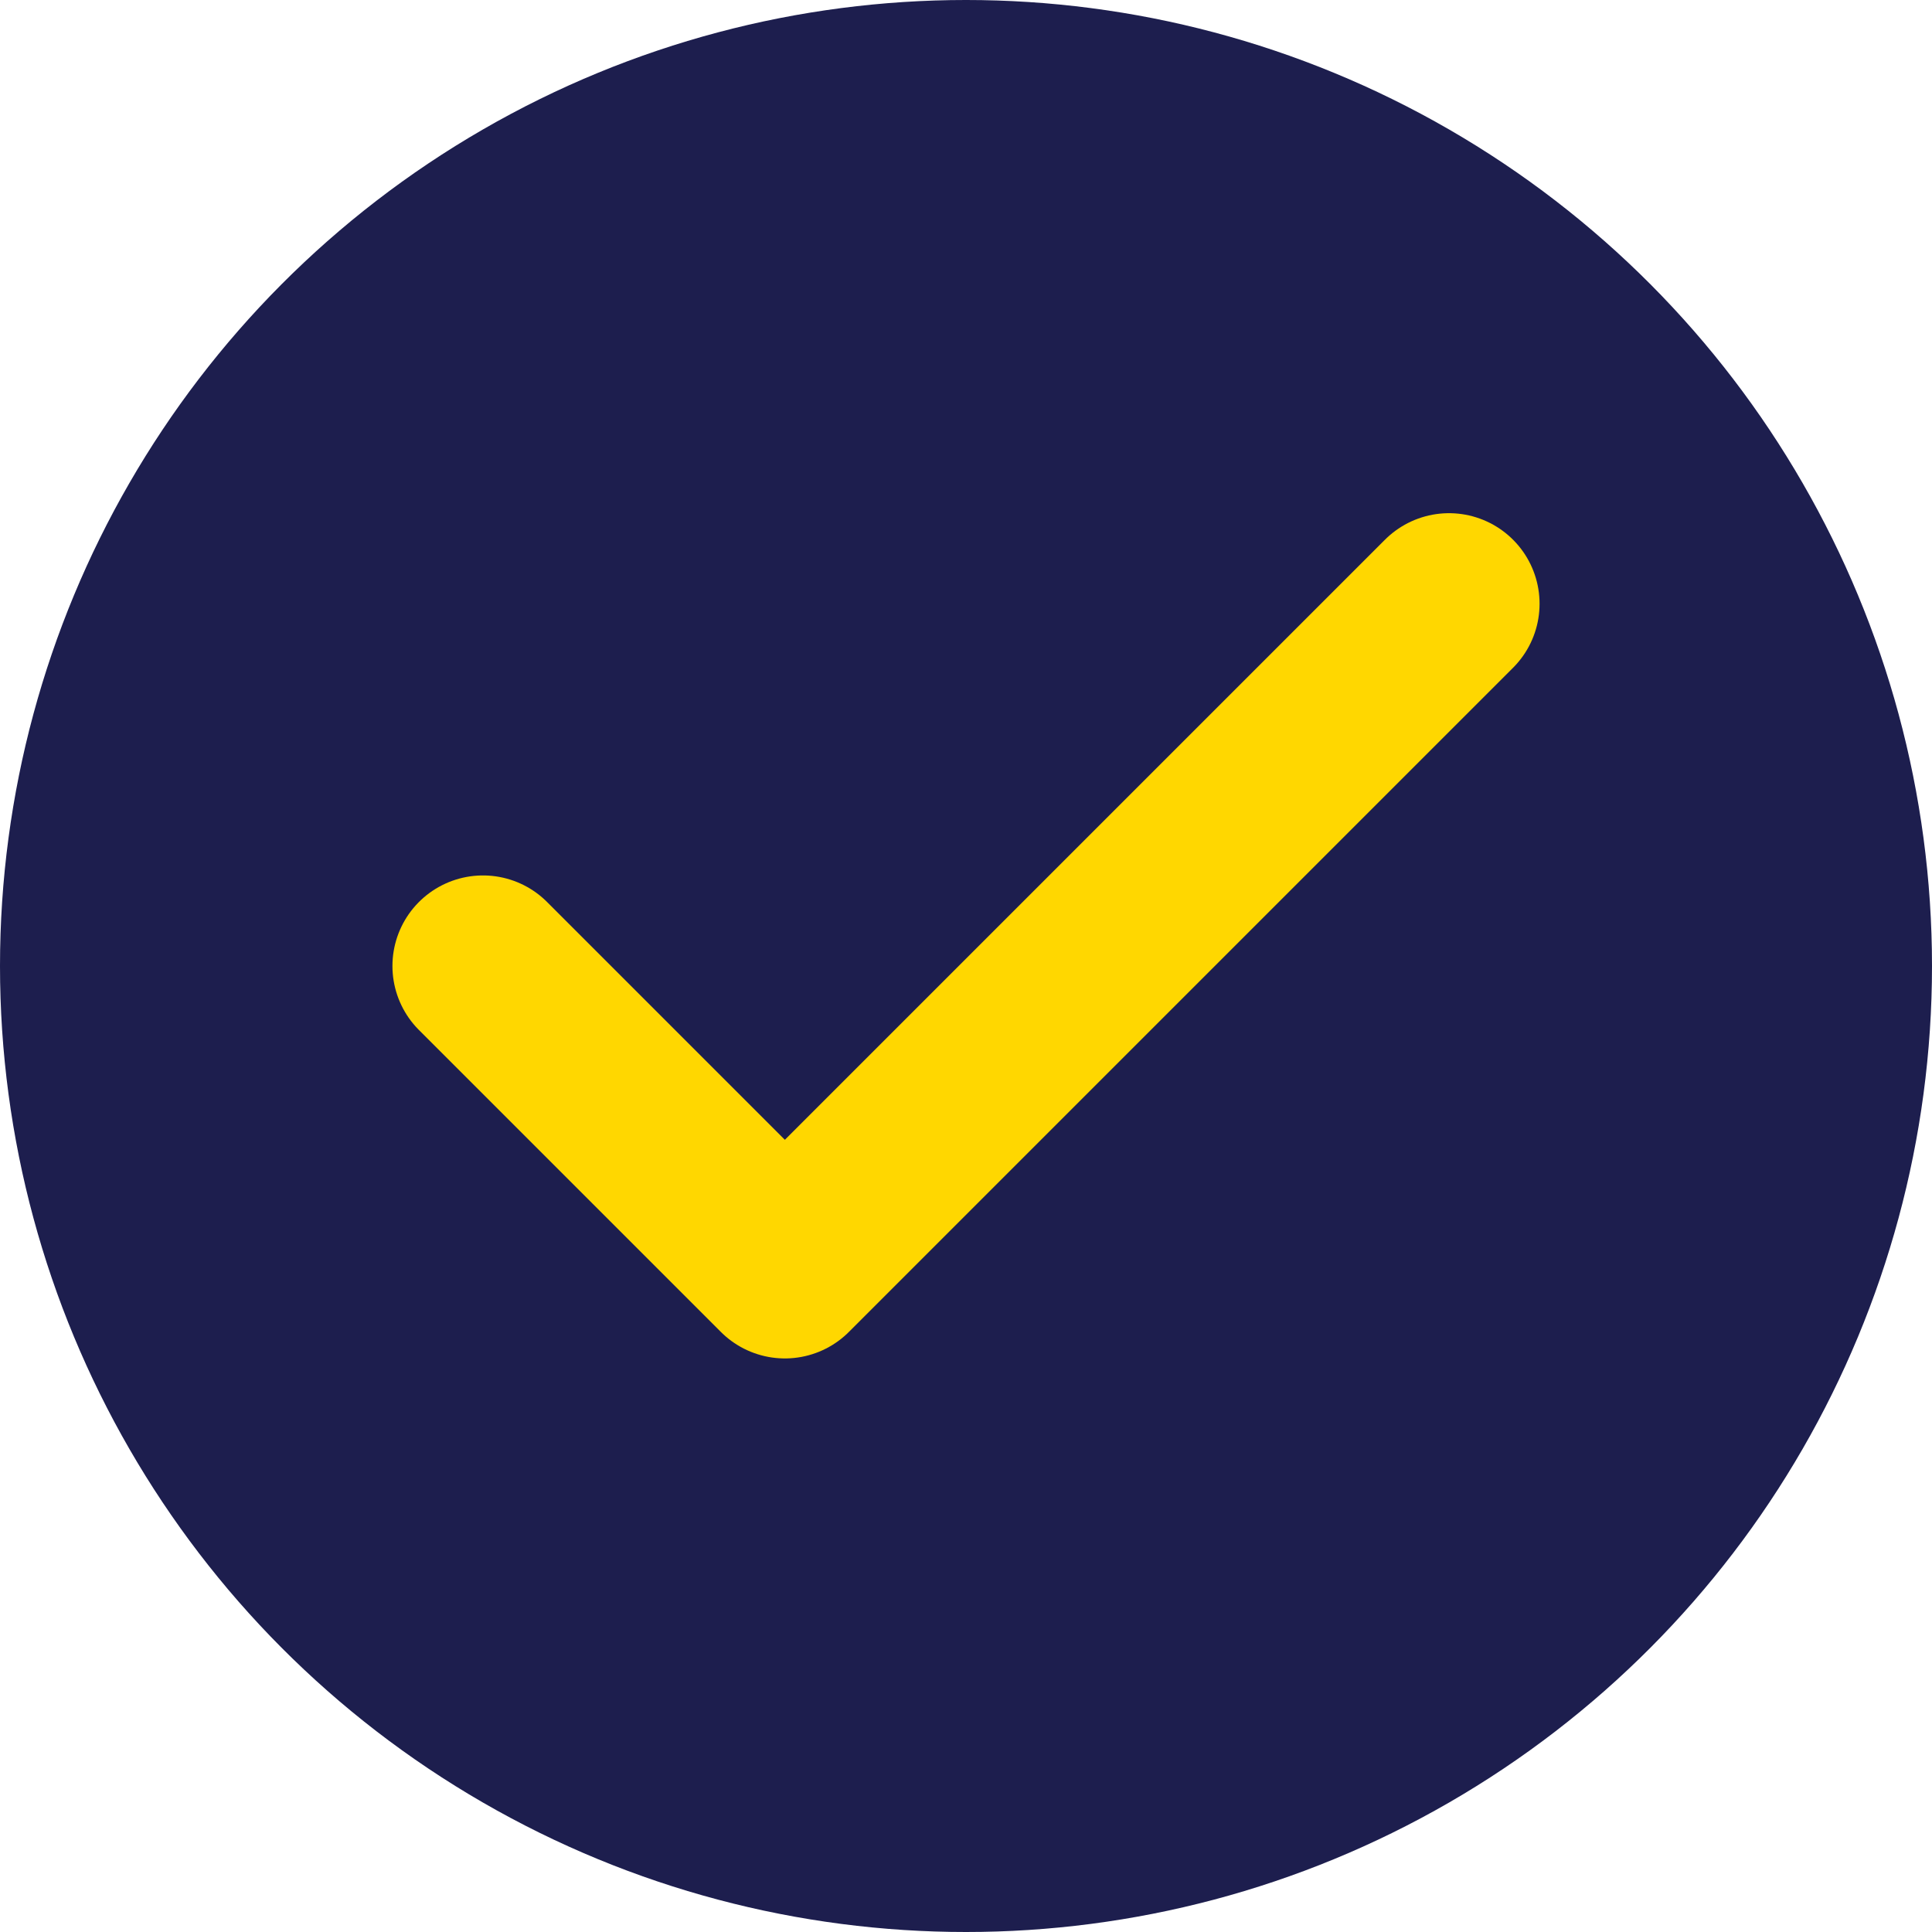
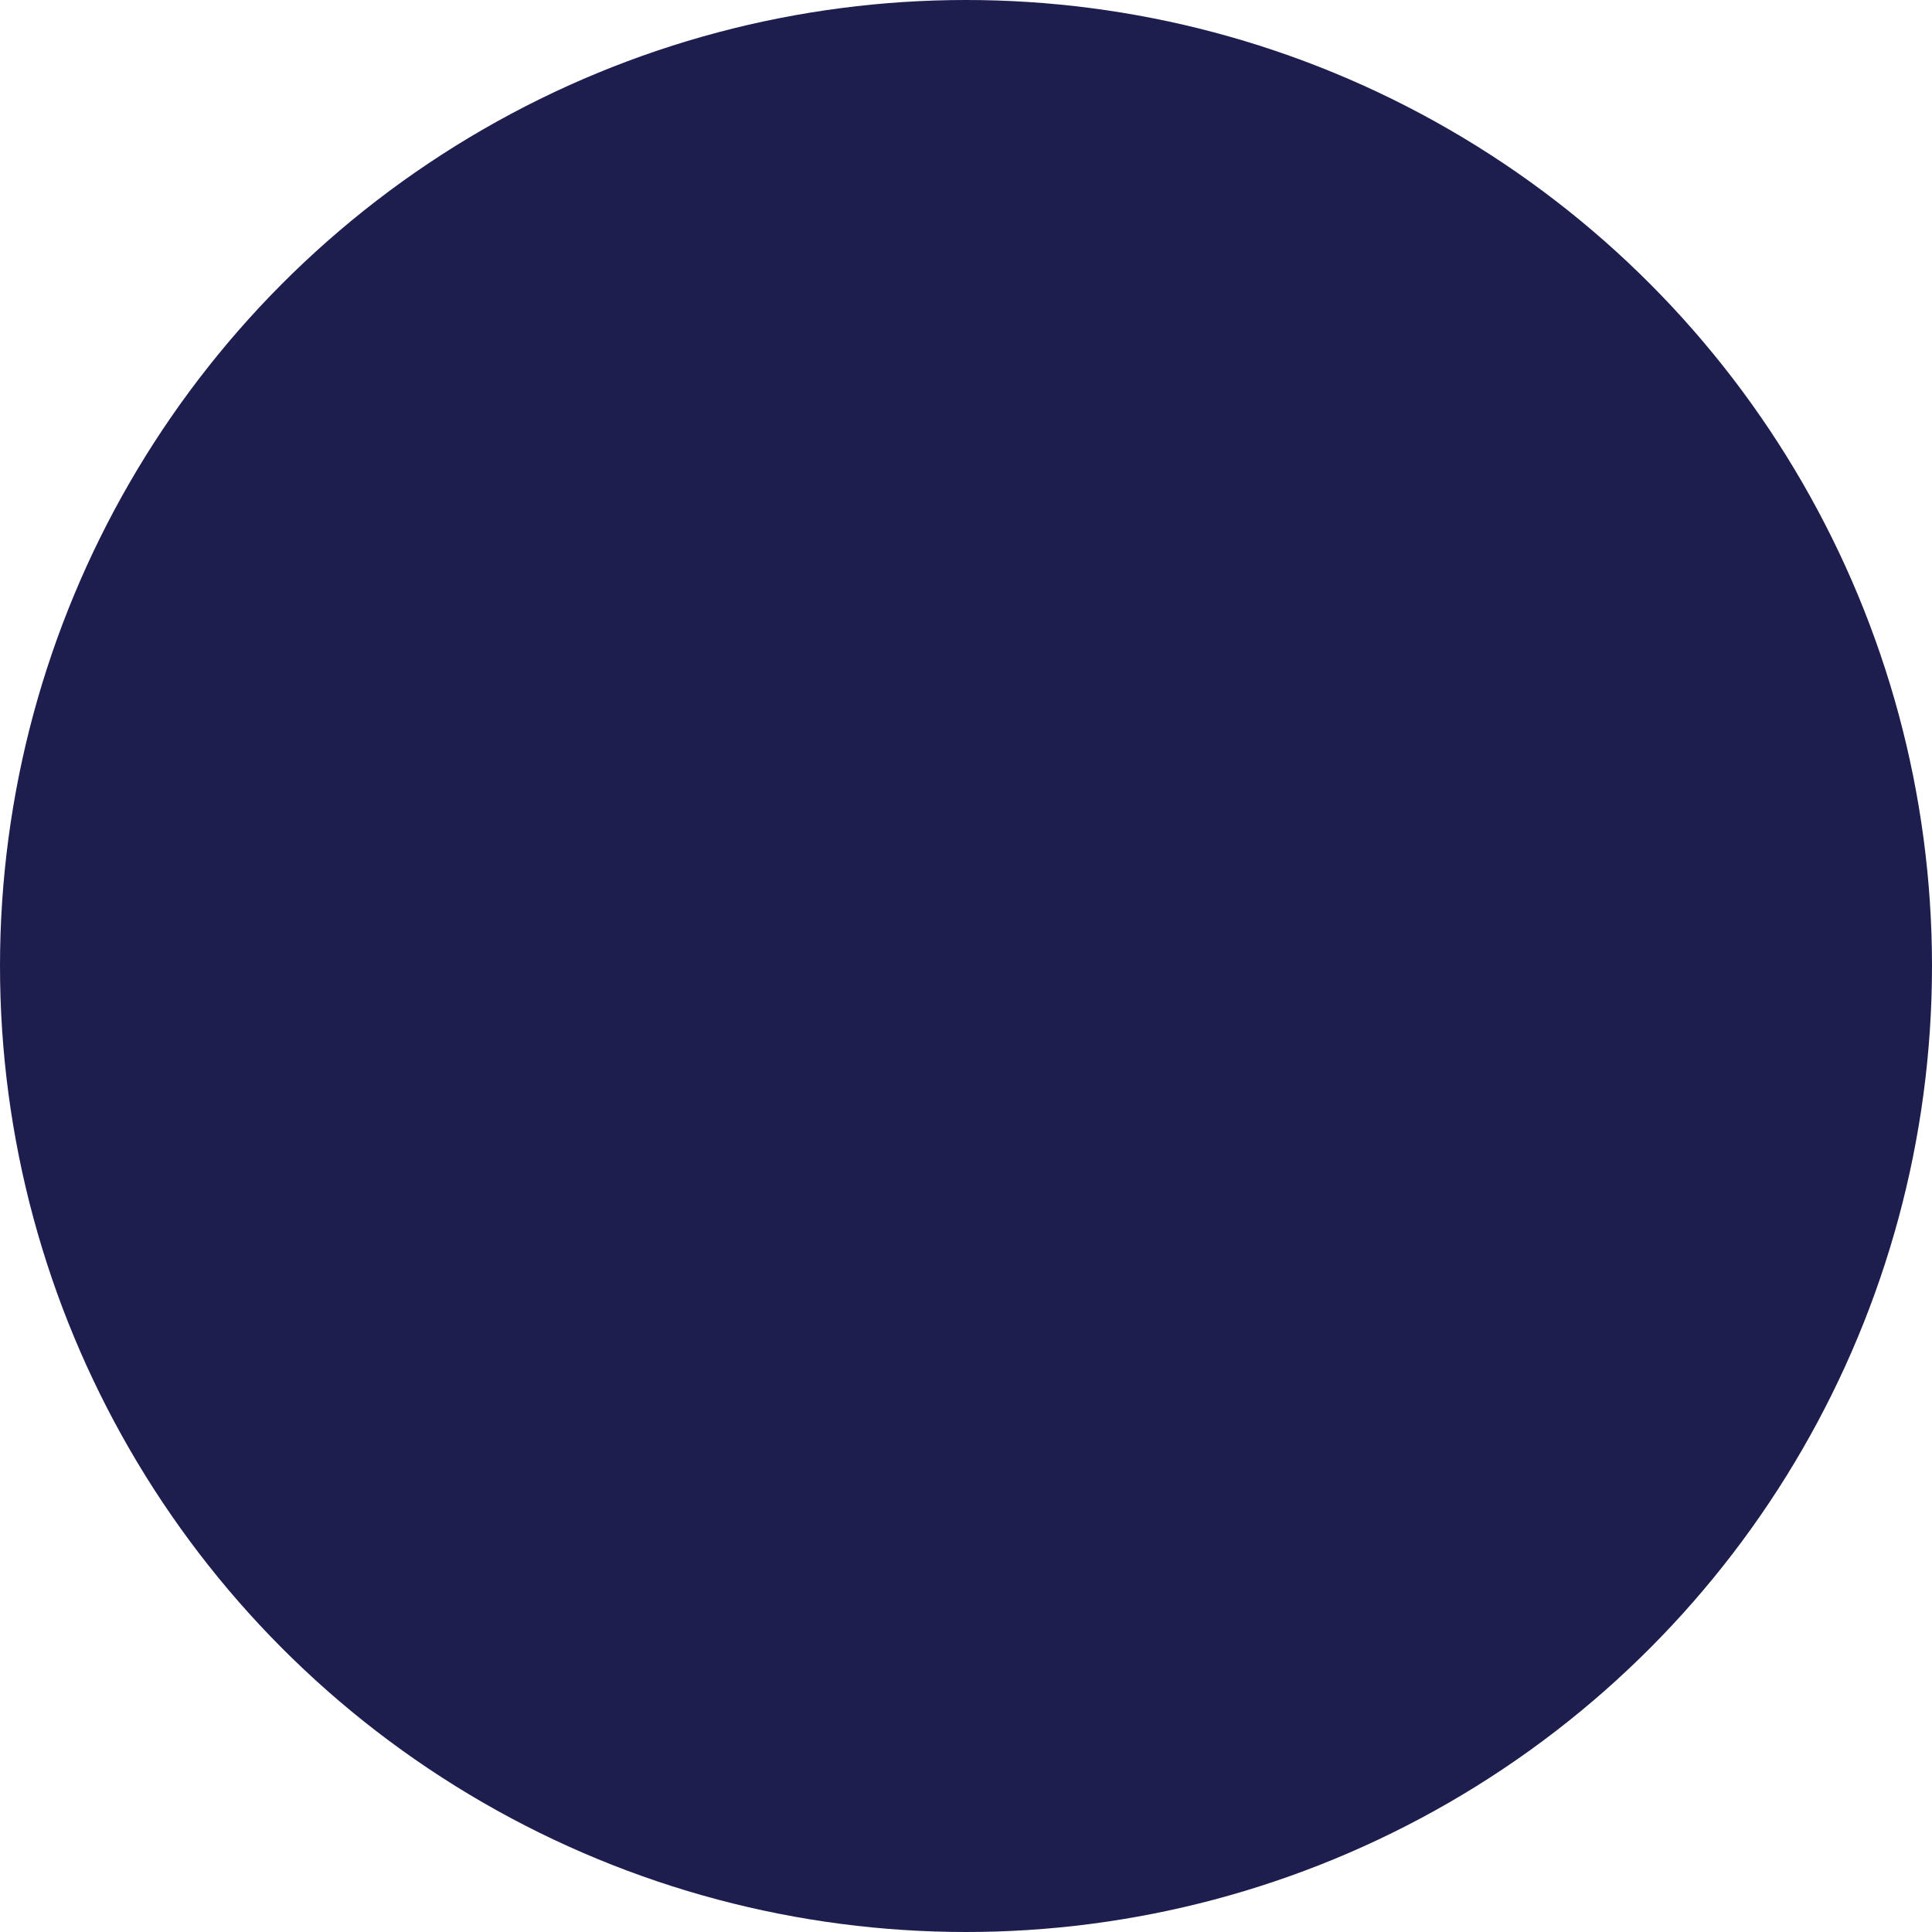
<svg xmlns="http://www.w3.org/2000/svg" width="32" height="32" viewBox="0 0 32 32" fill="none">
  <circle cx="16" cy="16" r="16" fill="#1d1e4e" />
-   <path d="M8 16L13 21L24 10" stroke="#FFD700" stroke-width="3" stroke-linecap="round" stroke-linejoin="round" />
</svg>